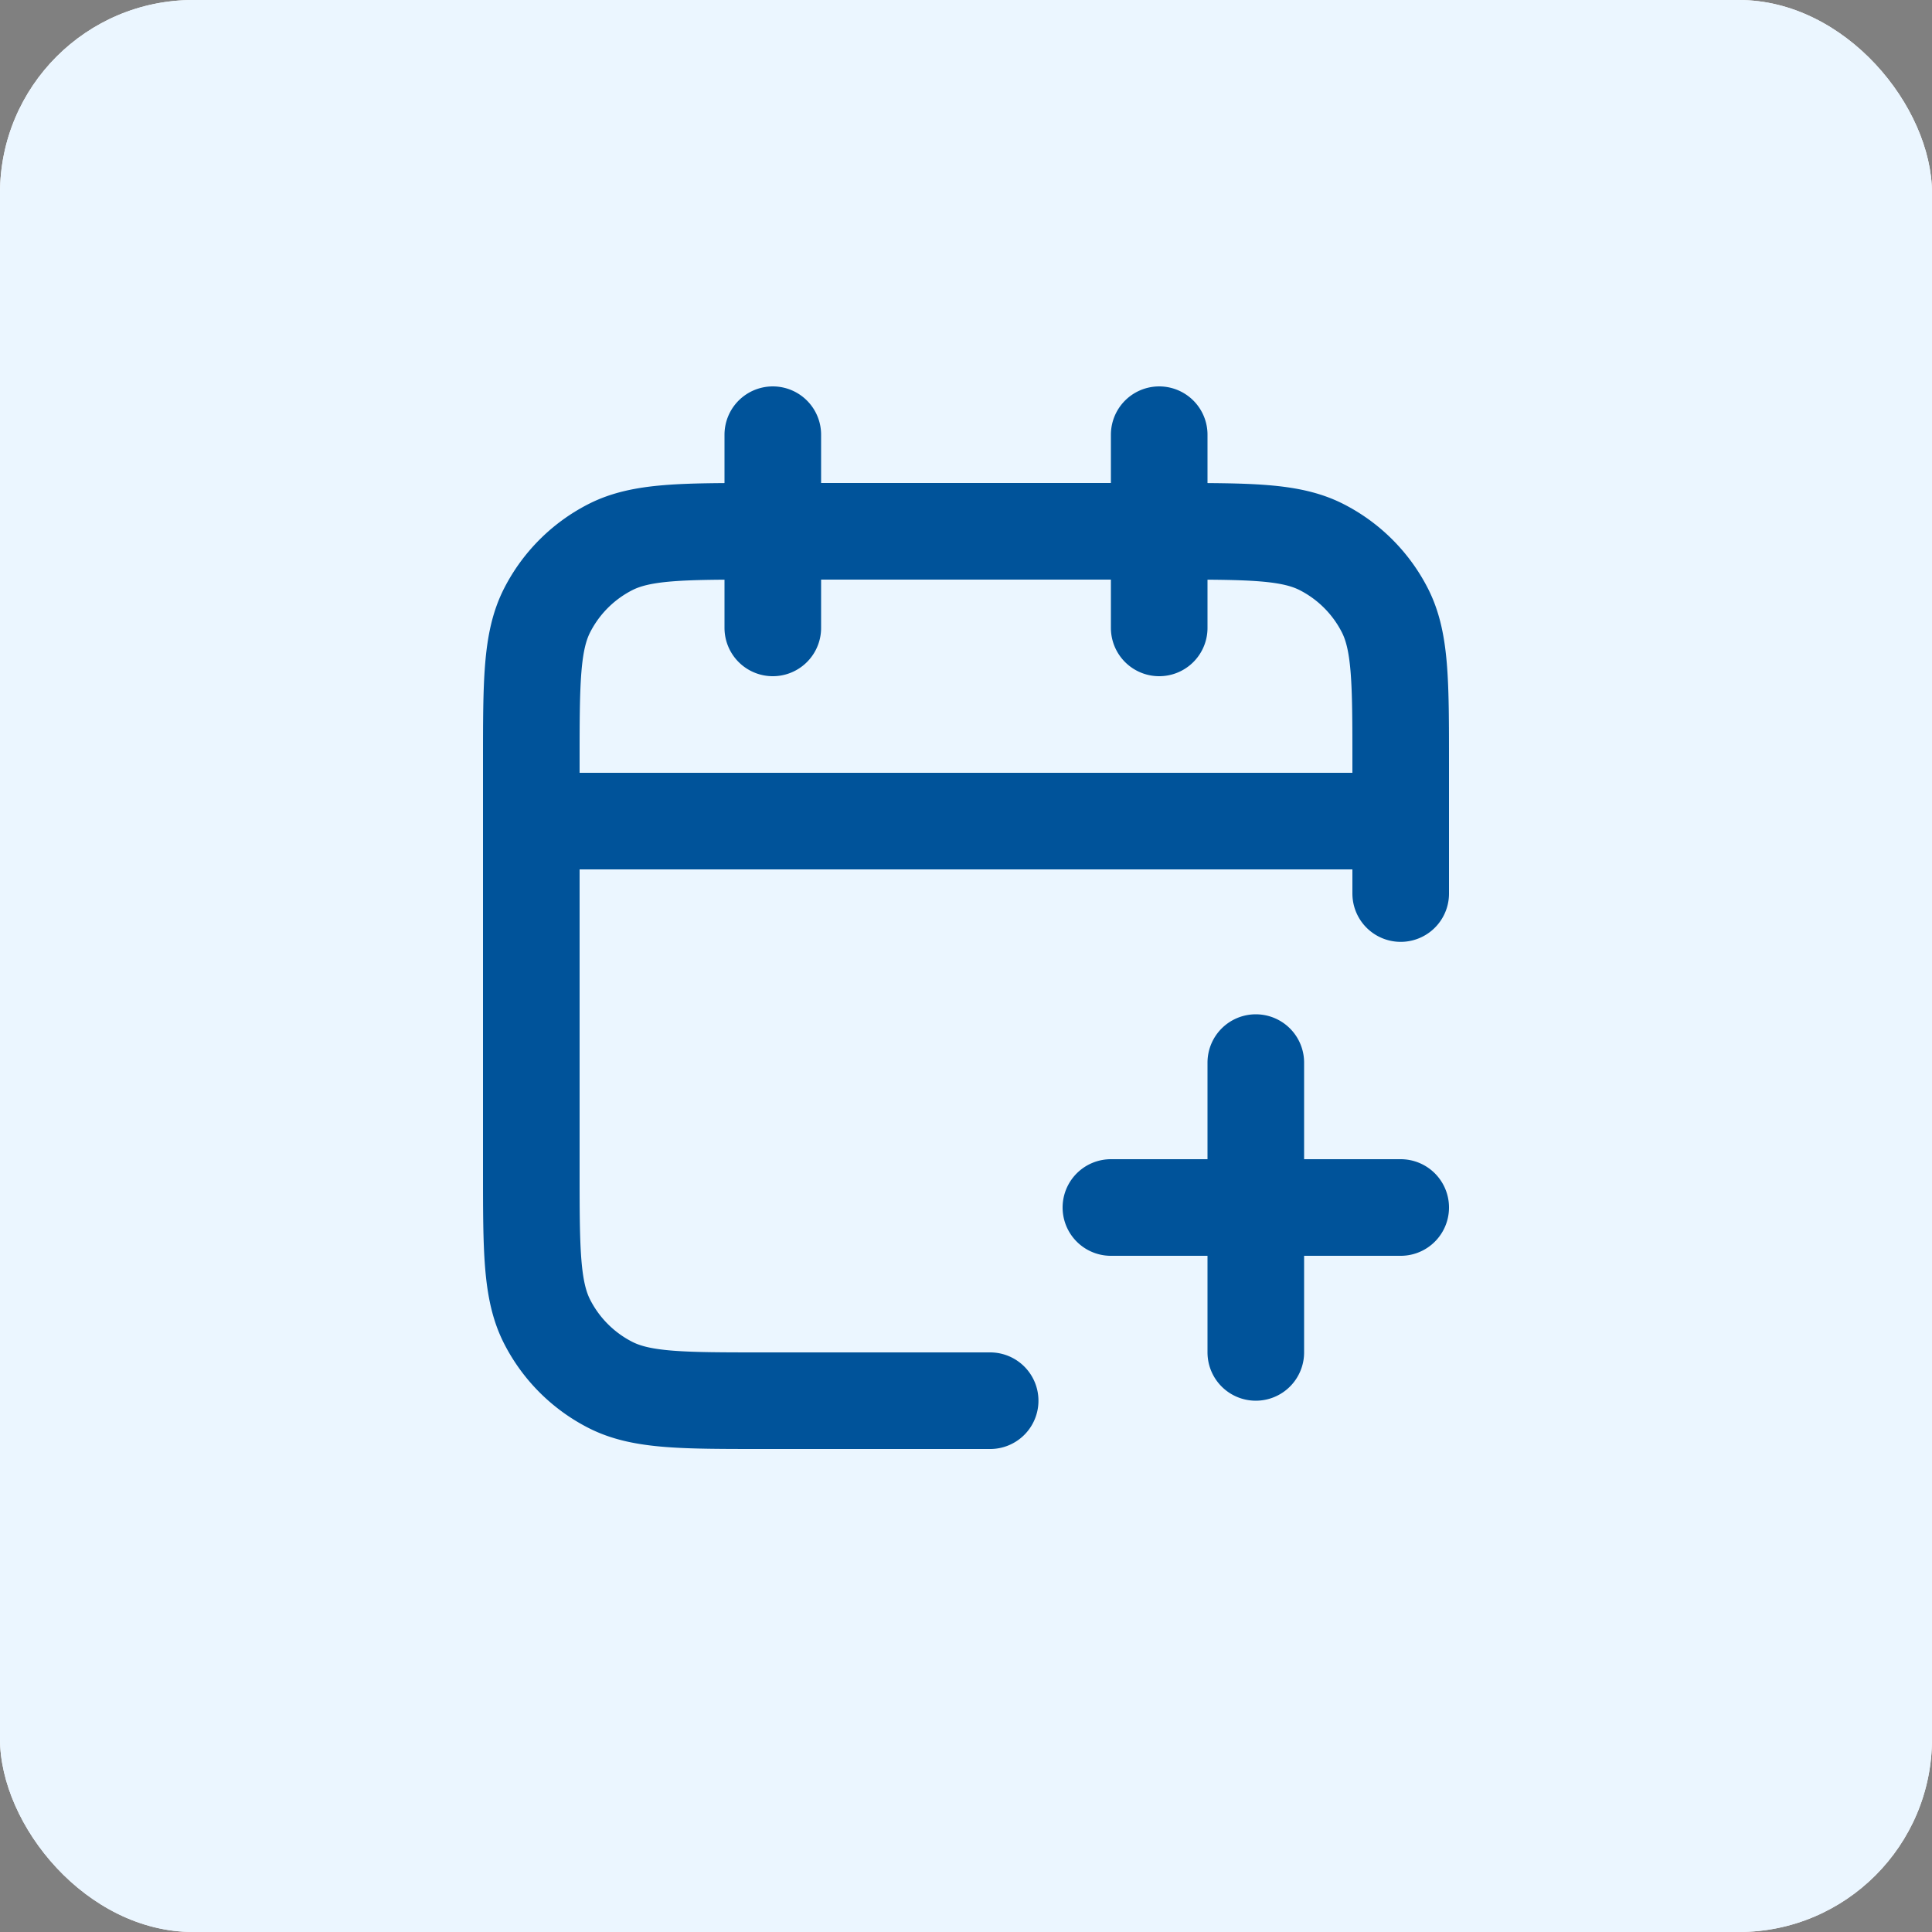
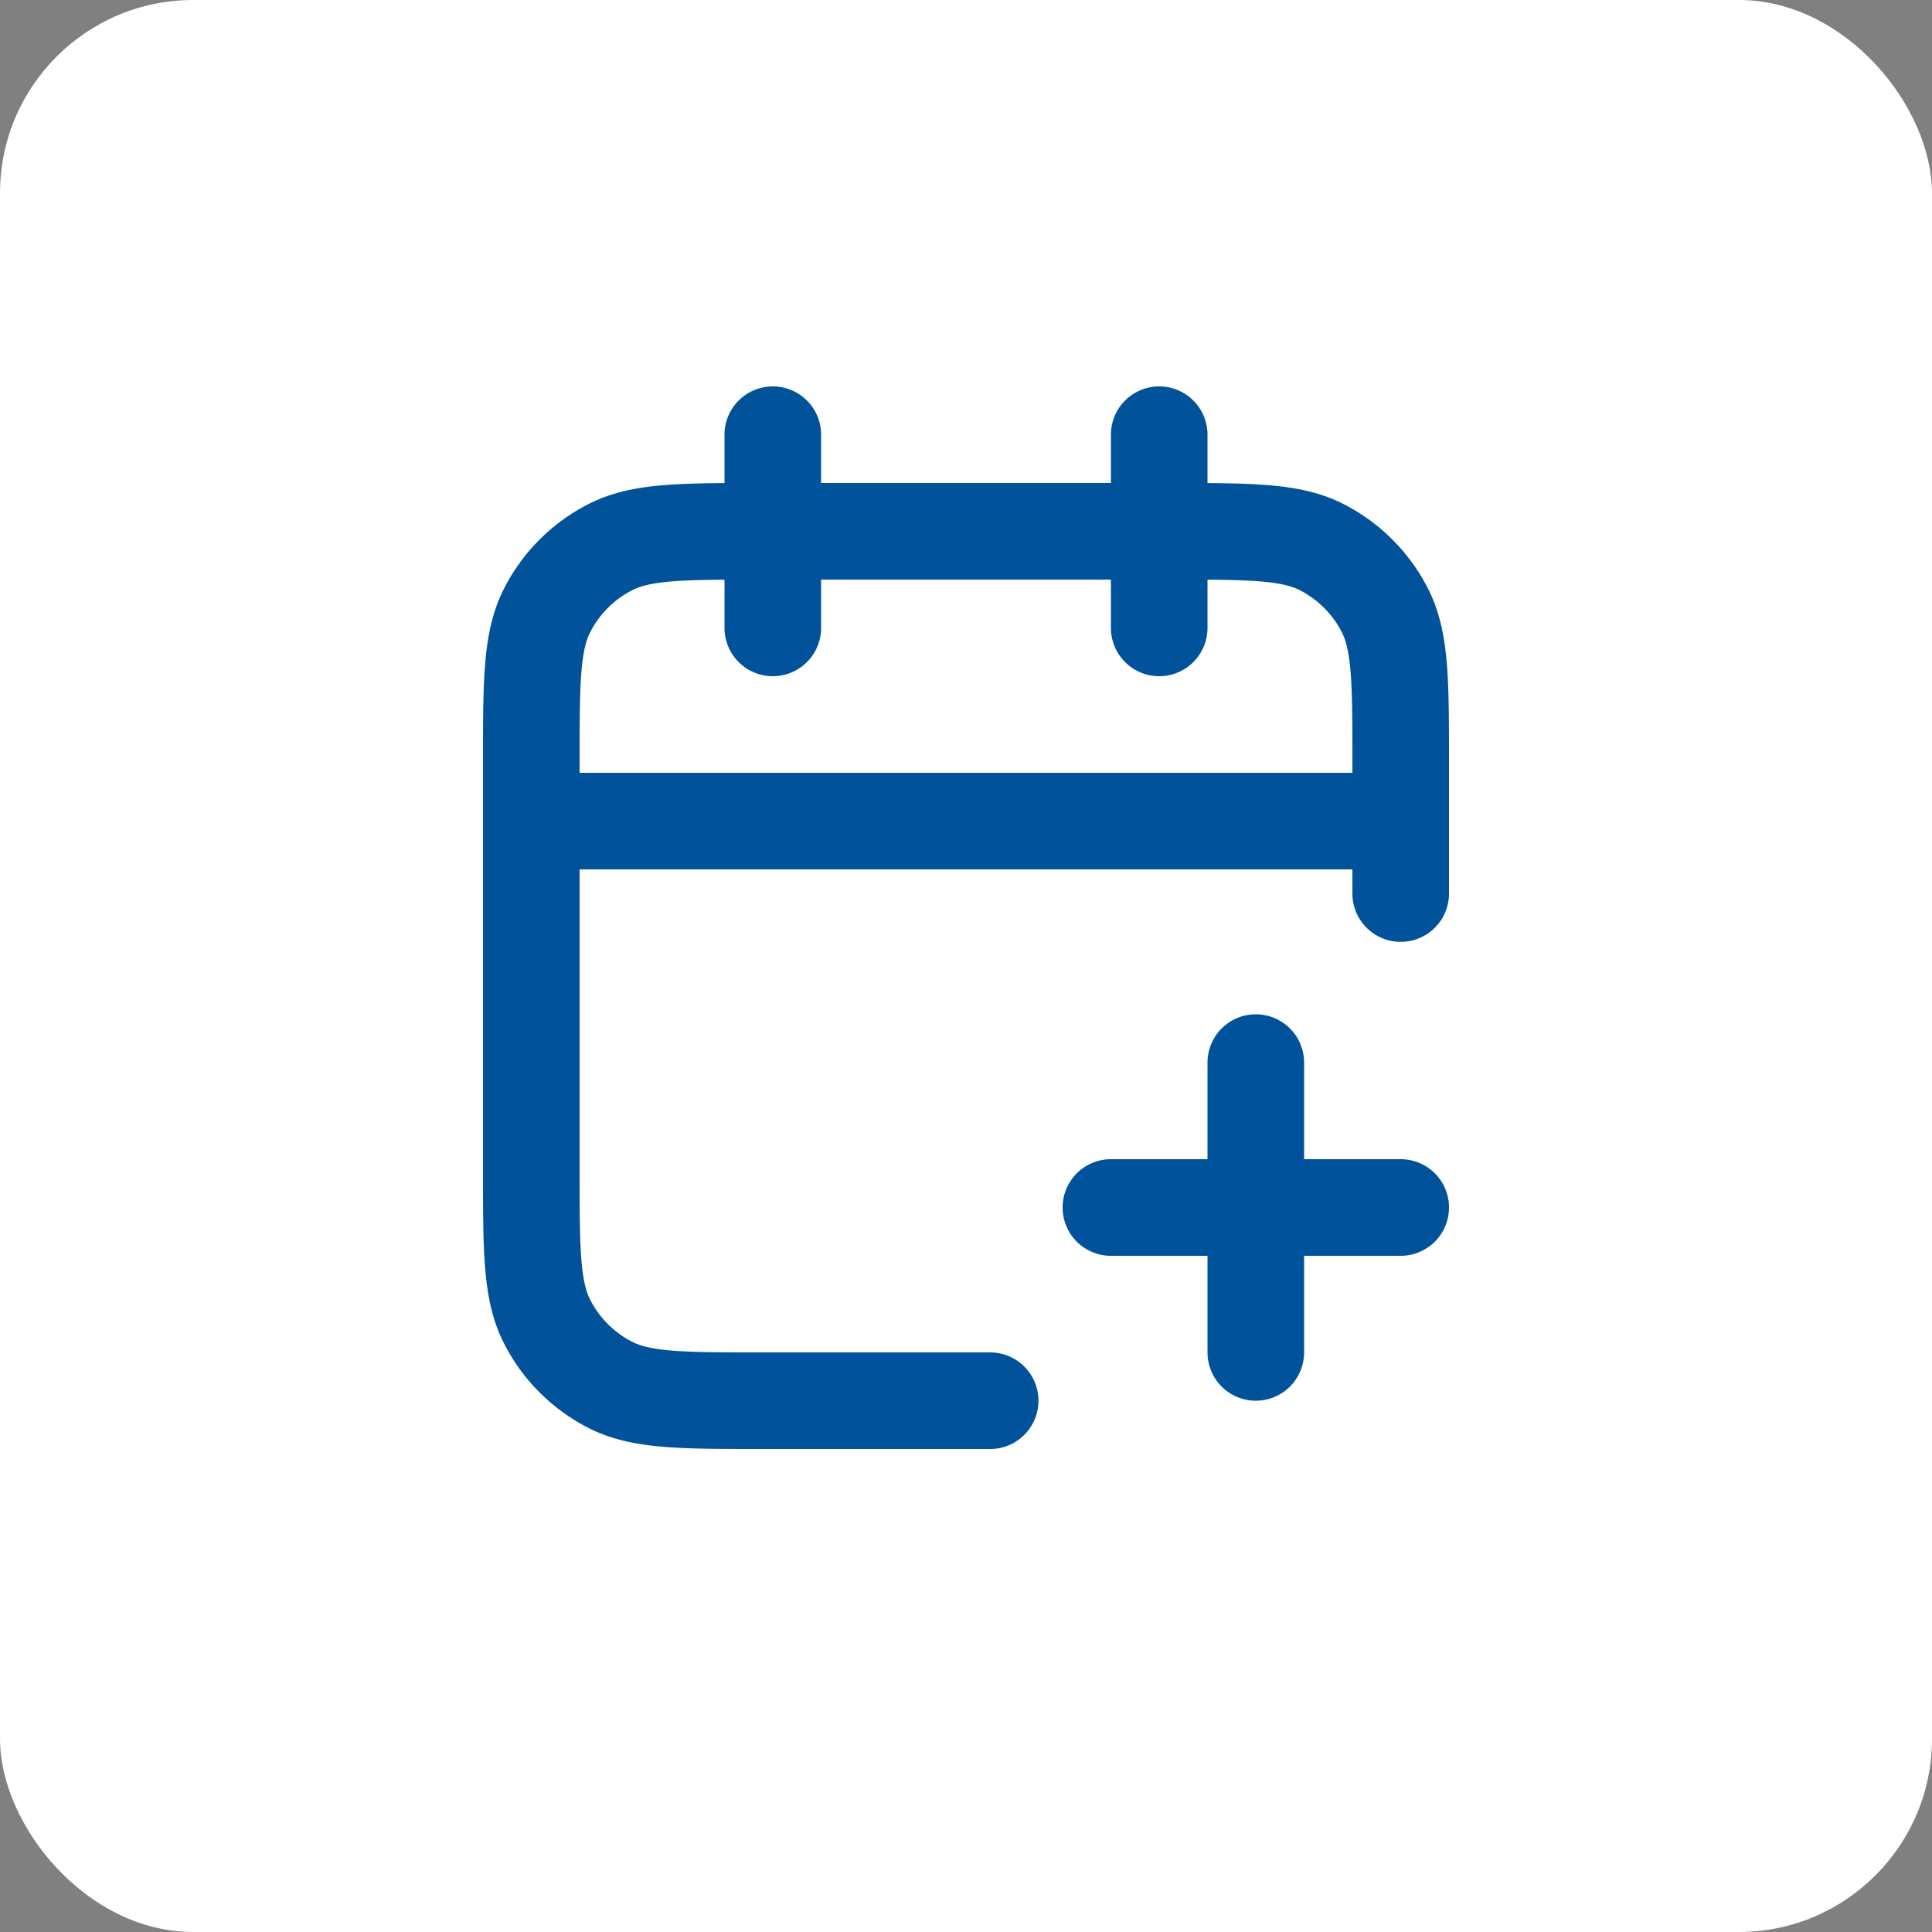
<svg xmlns="http://www.w3.org/2000/svg" width="40" height="40" fill="none">
  <rect width="100%" height="100%" fill="#808080" stroke="none" />
  <rect width="40" height="40" rx="4" fill="#fff" />
-   <rect width="40" height="40" rx="4" fill="#EBF6FF" />
  <path d="M29 18.5v-2.7c0-1.68 0-2.52-.327-3.162a3 3 0 00-1.311-1.311C26.72 11 25.88 11 24.2 11h-8.4c-1.68 0-2.52 0-3.162.327a3 3 0 00-1.311 1.311C11 13.28 11 14.12 11 15.8v8.4c0 1.68 0 2.52.327 3.162a3 3 0 001.311 1.311C13.28 29 14.12 29 15.8 29h4.7M29 17H11m13-8v4m-8-4v4m10 15v-6m-3 3h6" stroke="#00539A" stroke-width="2" stroke-linecap="round" stroke-linejoin="round" />
</svg>